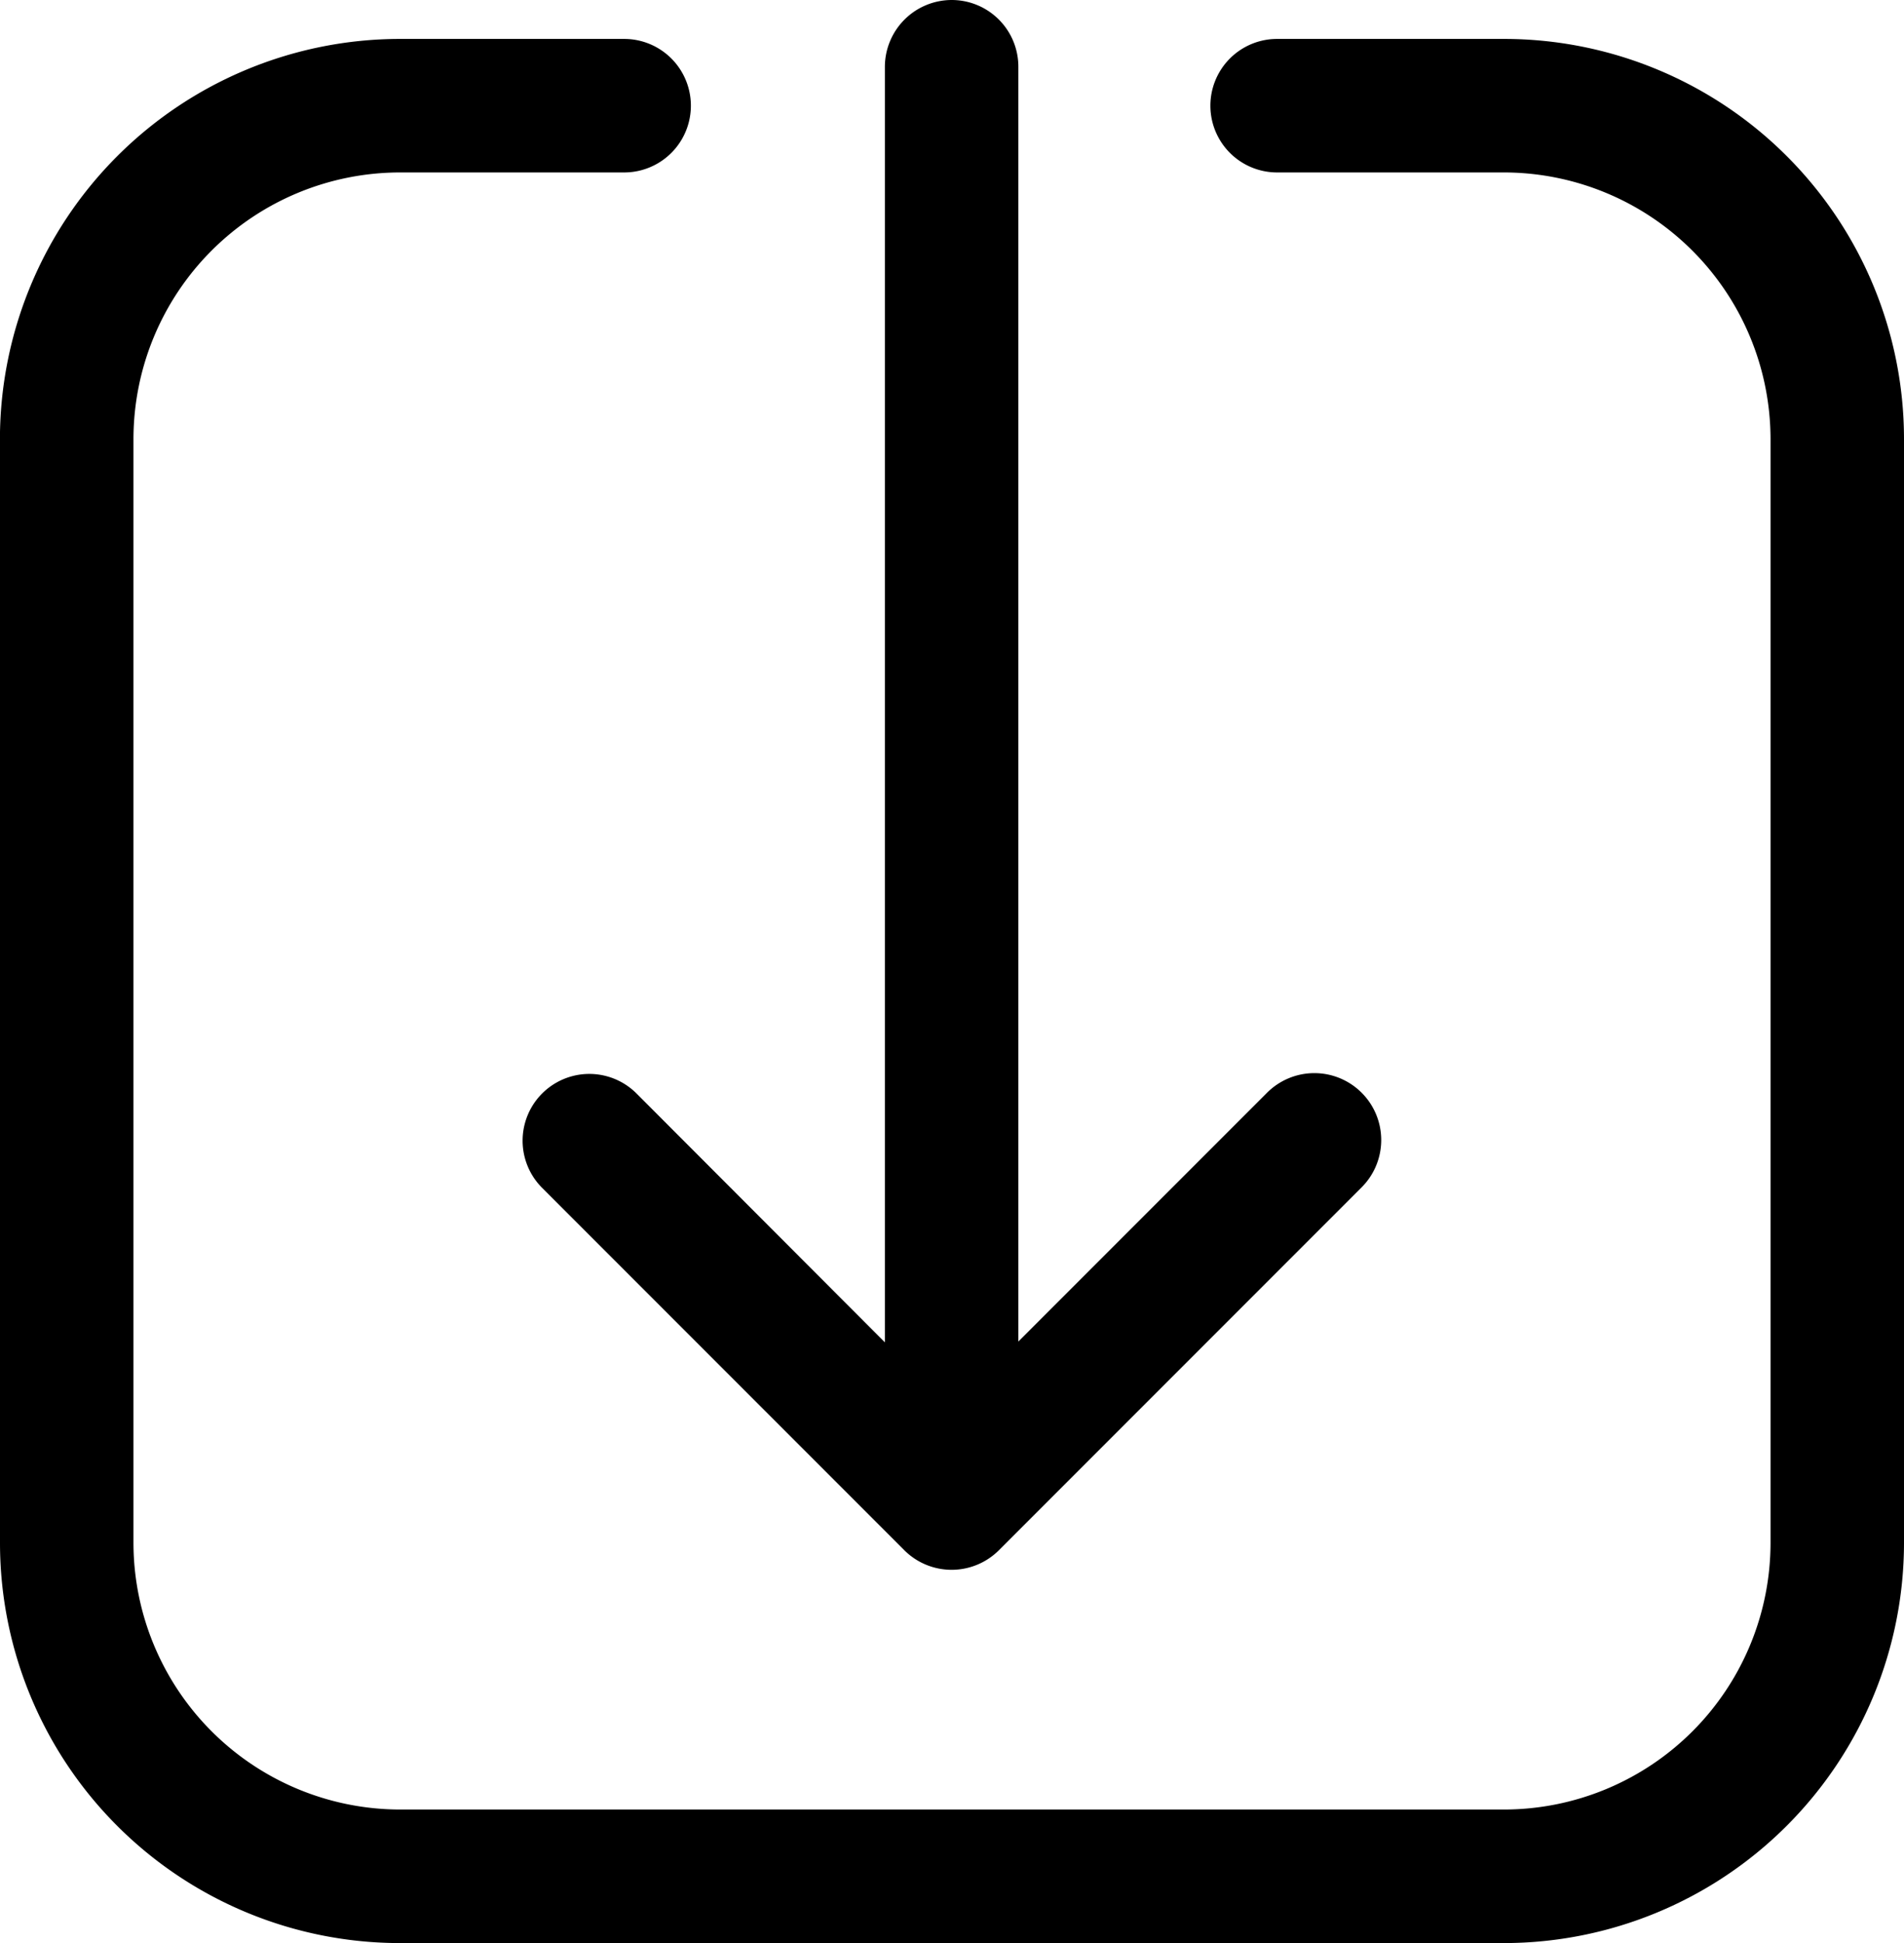
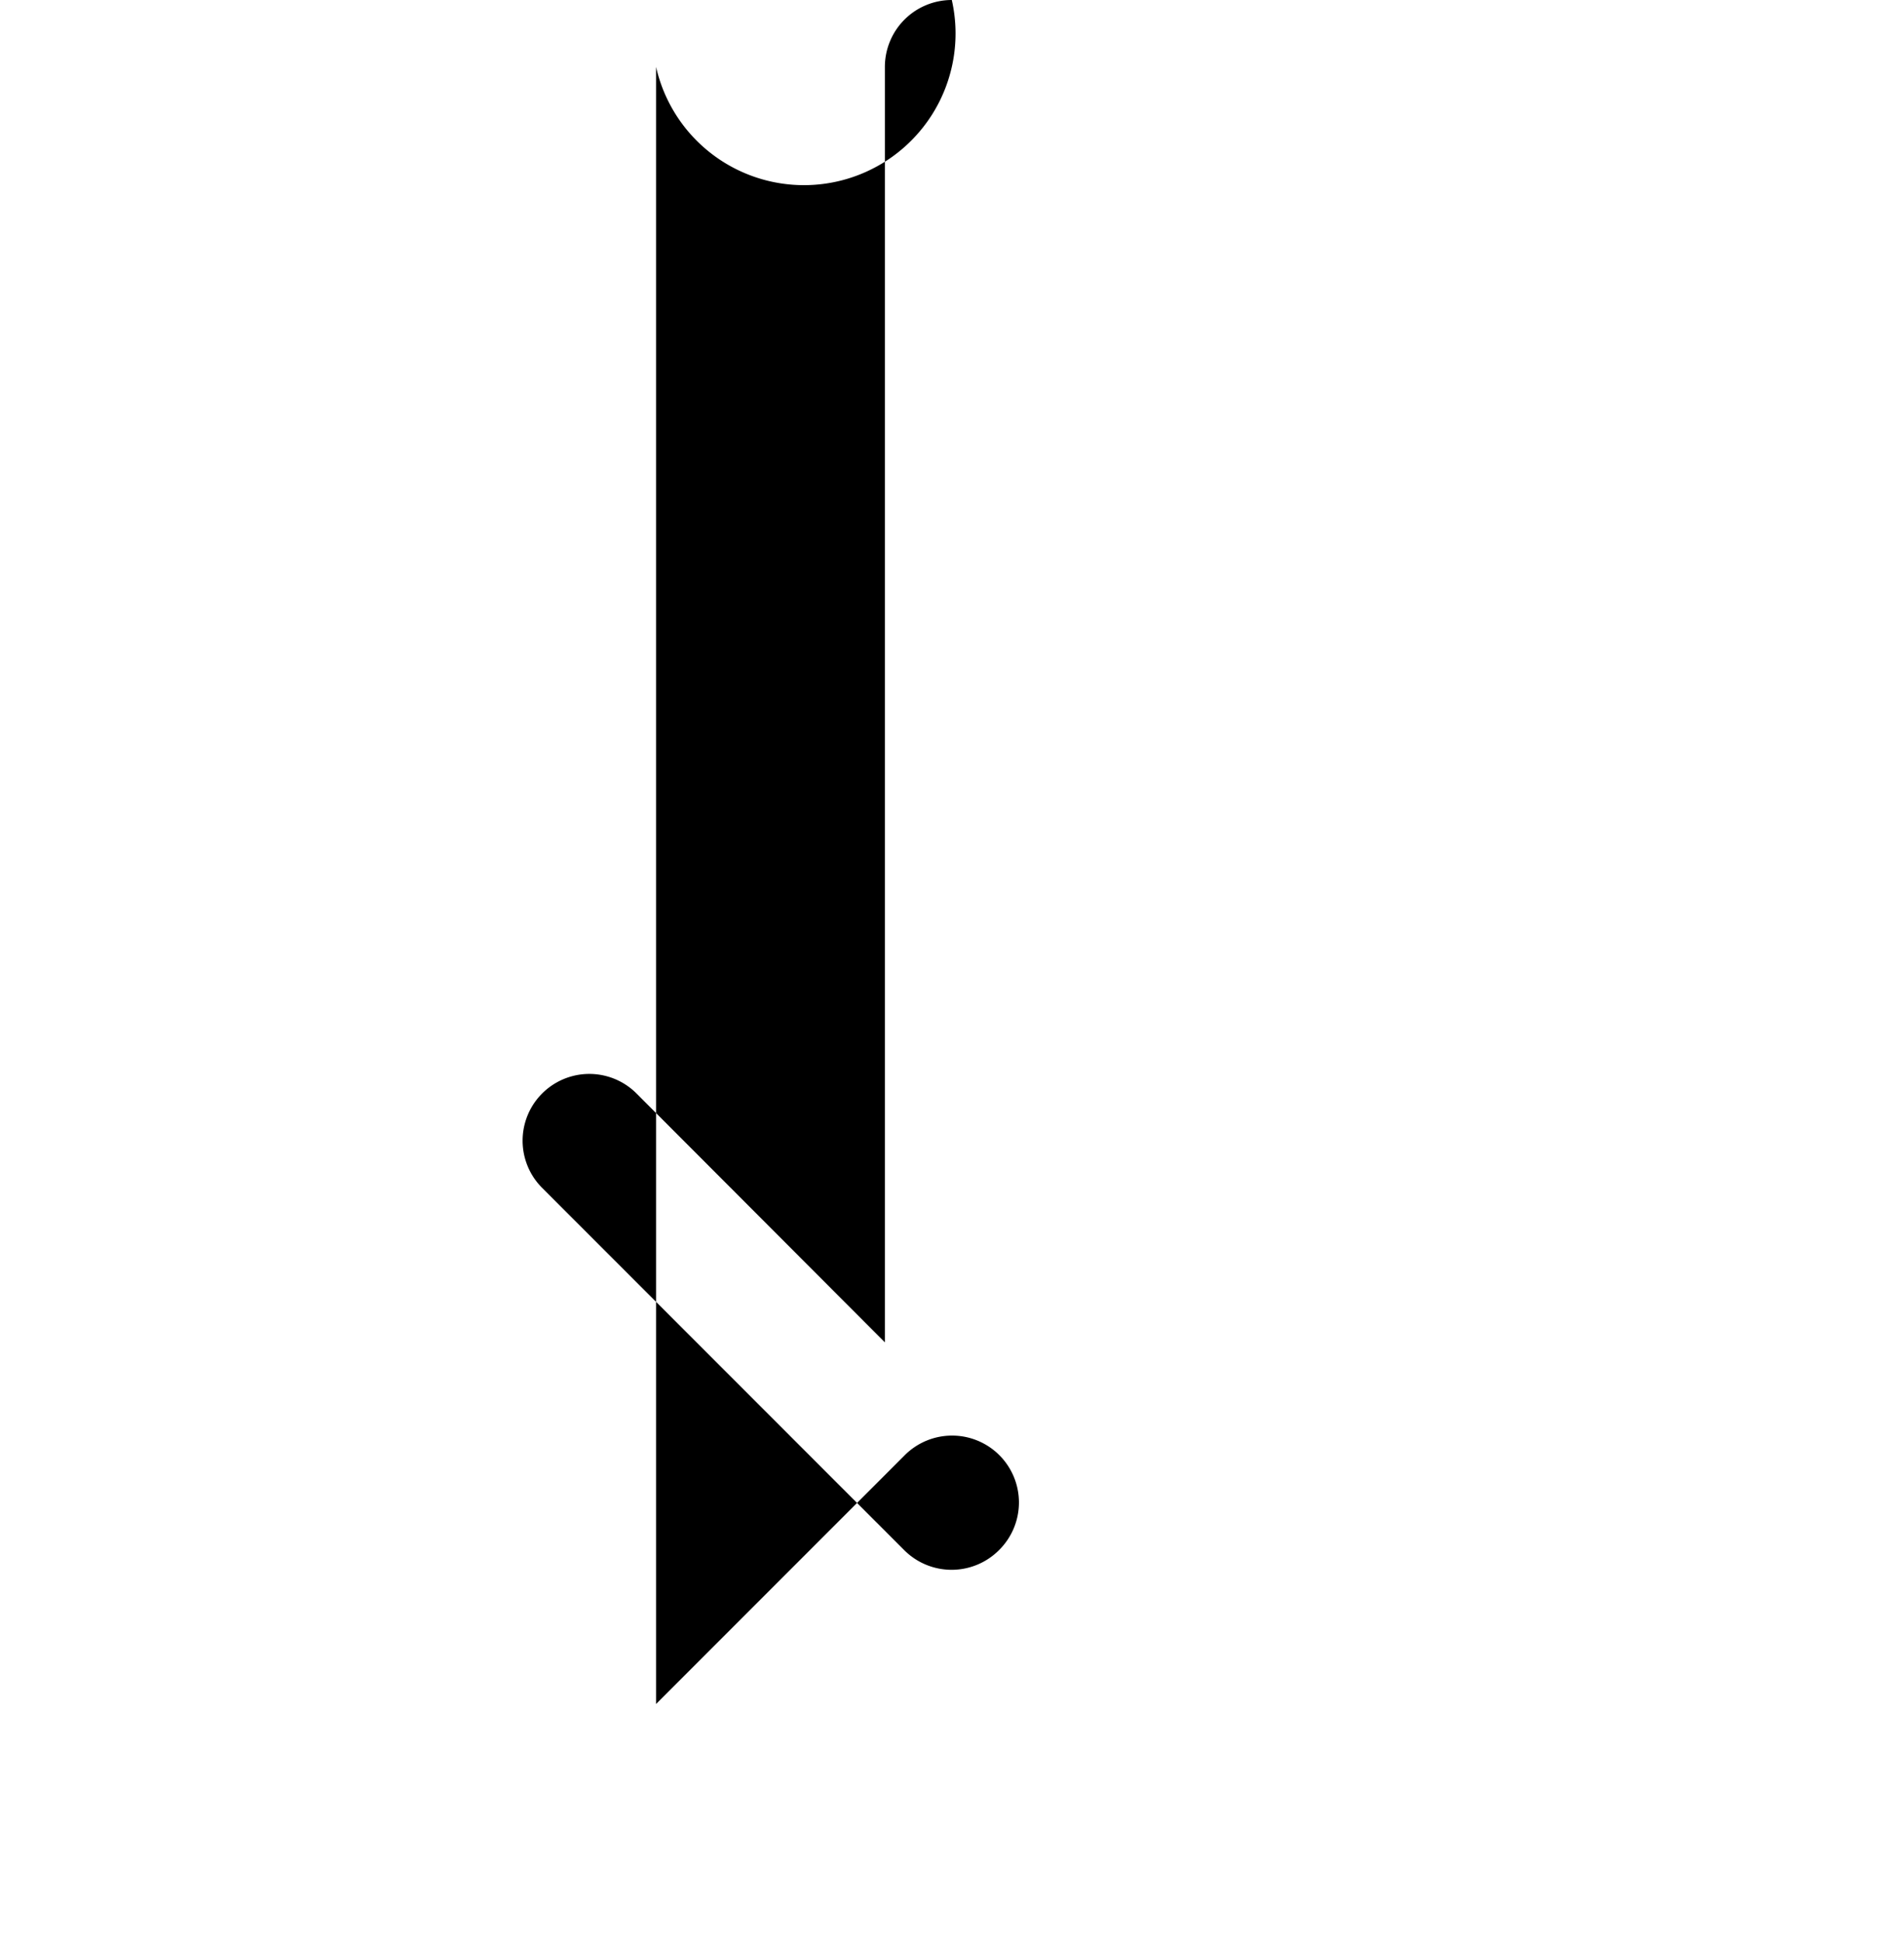
<svg xmlns="http://www.w3.org/2000/svg" style="color:inherit" width="91.373" height="93.204" viewBox="0 0 91.373 93.204">
  <g id="Raggruppa_1199" data-name="Raggruppa 1199" transform="translate(96.273) rotate(90)">
    <g id="Raggruppa_665" data-name="Raggruppa 665" transform="translate(0 4.9)">
      <g id="Raggruppa_664" data-name="Raggruppa 664" transform="translate(0 0)">
-         <path style="fill:inherit" id="Tracciato_596" data-name="Tracciato 596" d="M0,159.959a3.212,3.212,0,0,0,3.212,3.212H64.389L52.456,175.085a3.2,3.2,0,1,0,4.519,4.538l17.386-17.386a3.212,3.212,0,0,0,0-4.538L56.975,140.313a3.209,3.209,0,1,0-4.538,4.538l11.914,11.914H3.212A3.2,3.2,0,0,0,0,159.959Z" transform="translate(0 -114.263)" fill="#fff" />
-         <path style="fill:inherit" id="Tracciato_597" data-name="Tracciato 597" d="M82.158,96.273a19.2,19.2,0,0,0,19.179-19.2V24.1A19.211,19.211,0,0,0,82.158,4.9H29.179A19.2,19.2,0,0,0,10,24.1V34.984a3.2,3.2,0,0,0,6.405,0V24.1A12.807,12.807,0,0,1,29.179,11.305H82.158A12.8,12.8,0,0,1,94.931,24.1V77.076A12.808,12.808,0,0,1,82.158,89.868H29.179A12.8,12.8,0,0,1,16.405,77.076V66.32a3.2,3.2,0,1,0-6.405,0V77.076a19.211,19.211,0,0,0,19.179,19.2Z" transform="translate(-8.133 -4.9)" fill="#fff" />
+         <path style="fill:inherit" id="Tracciato_596" data-name="Tracciato 596" d="M0,159.959a3.212,3.212,0,0,0,3.212,3.212H64.389L52.456,175.085a3.2,3.2,0,1,0,4.519,4.538l17.386-17.386a3.212,3.212,0,0,0,0-4.538a3.209,3.209,0,1,0-4.538,4.538l11.914,11.914H3.212A3.2,3.2,0,0,0,0,159.959Z" transform="translate(0 -114.263)" fill="#fff" />
      </g>
    </g>
  </g>
</svg>